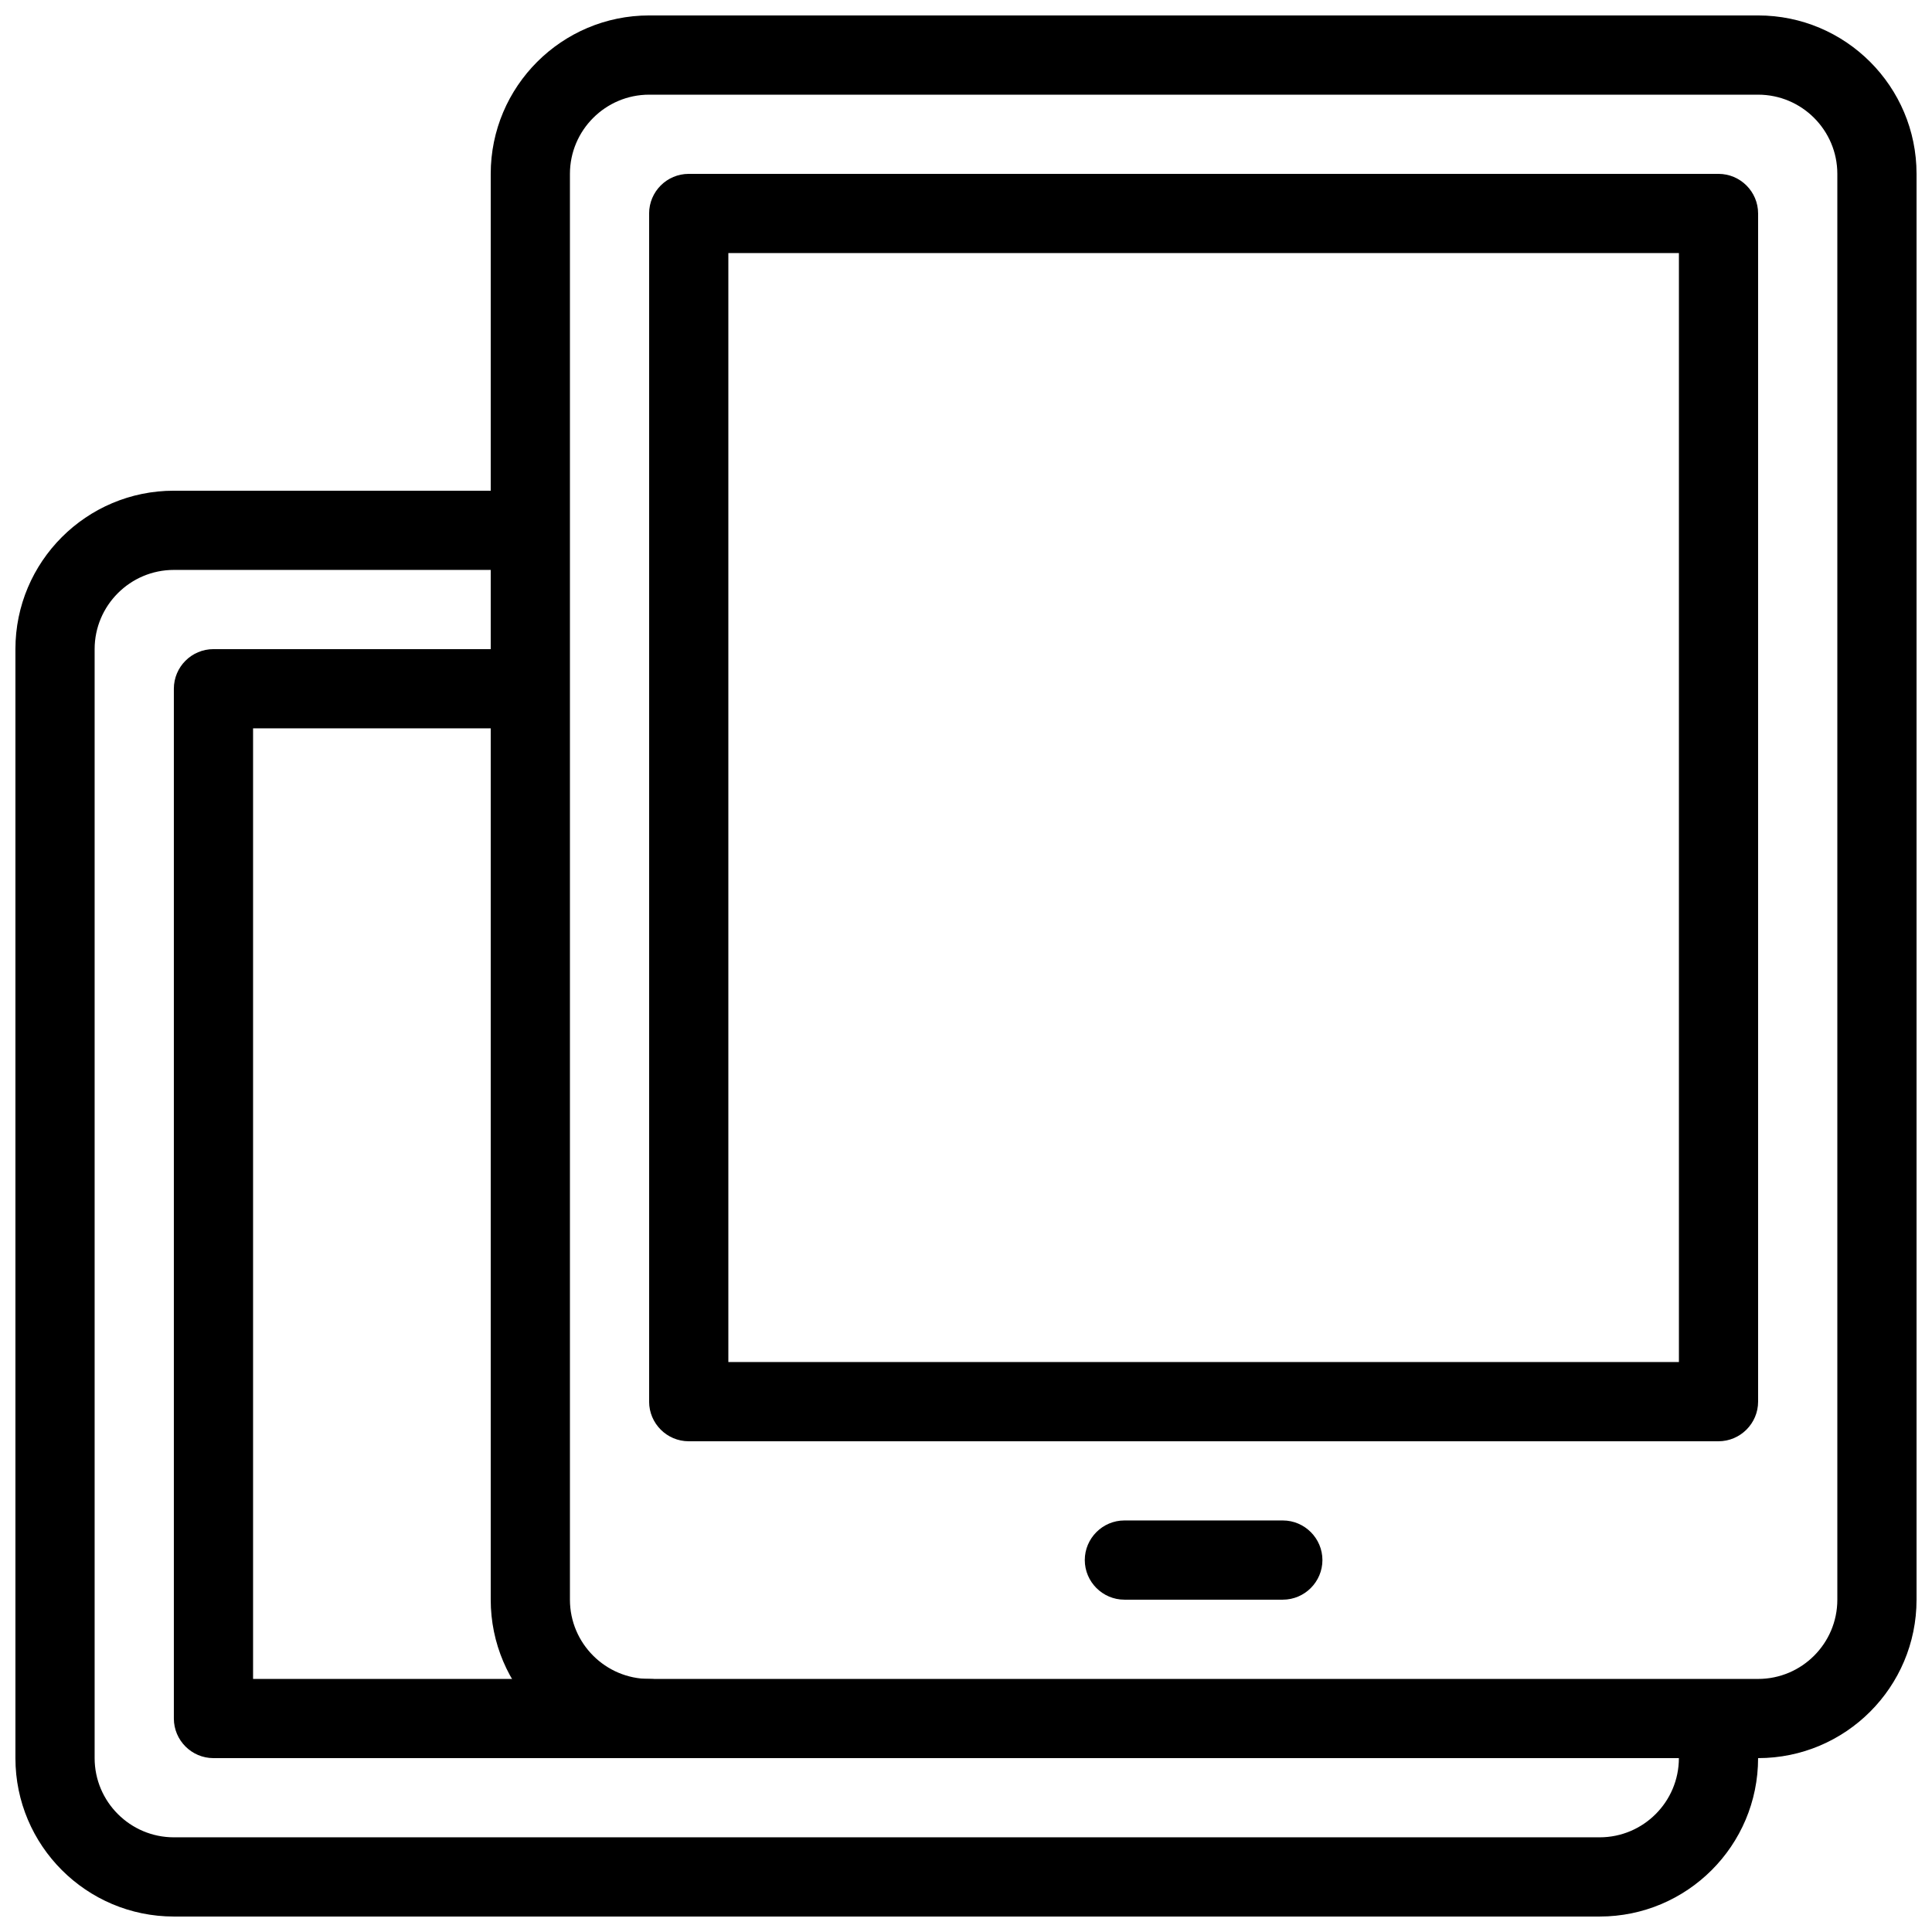
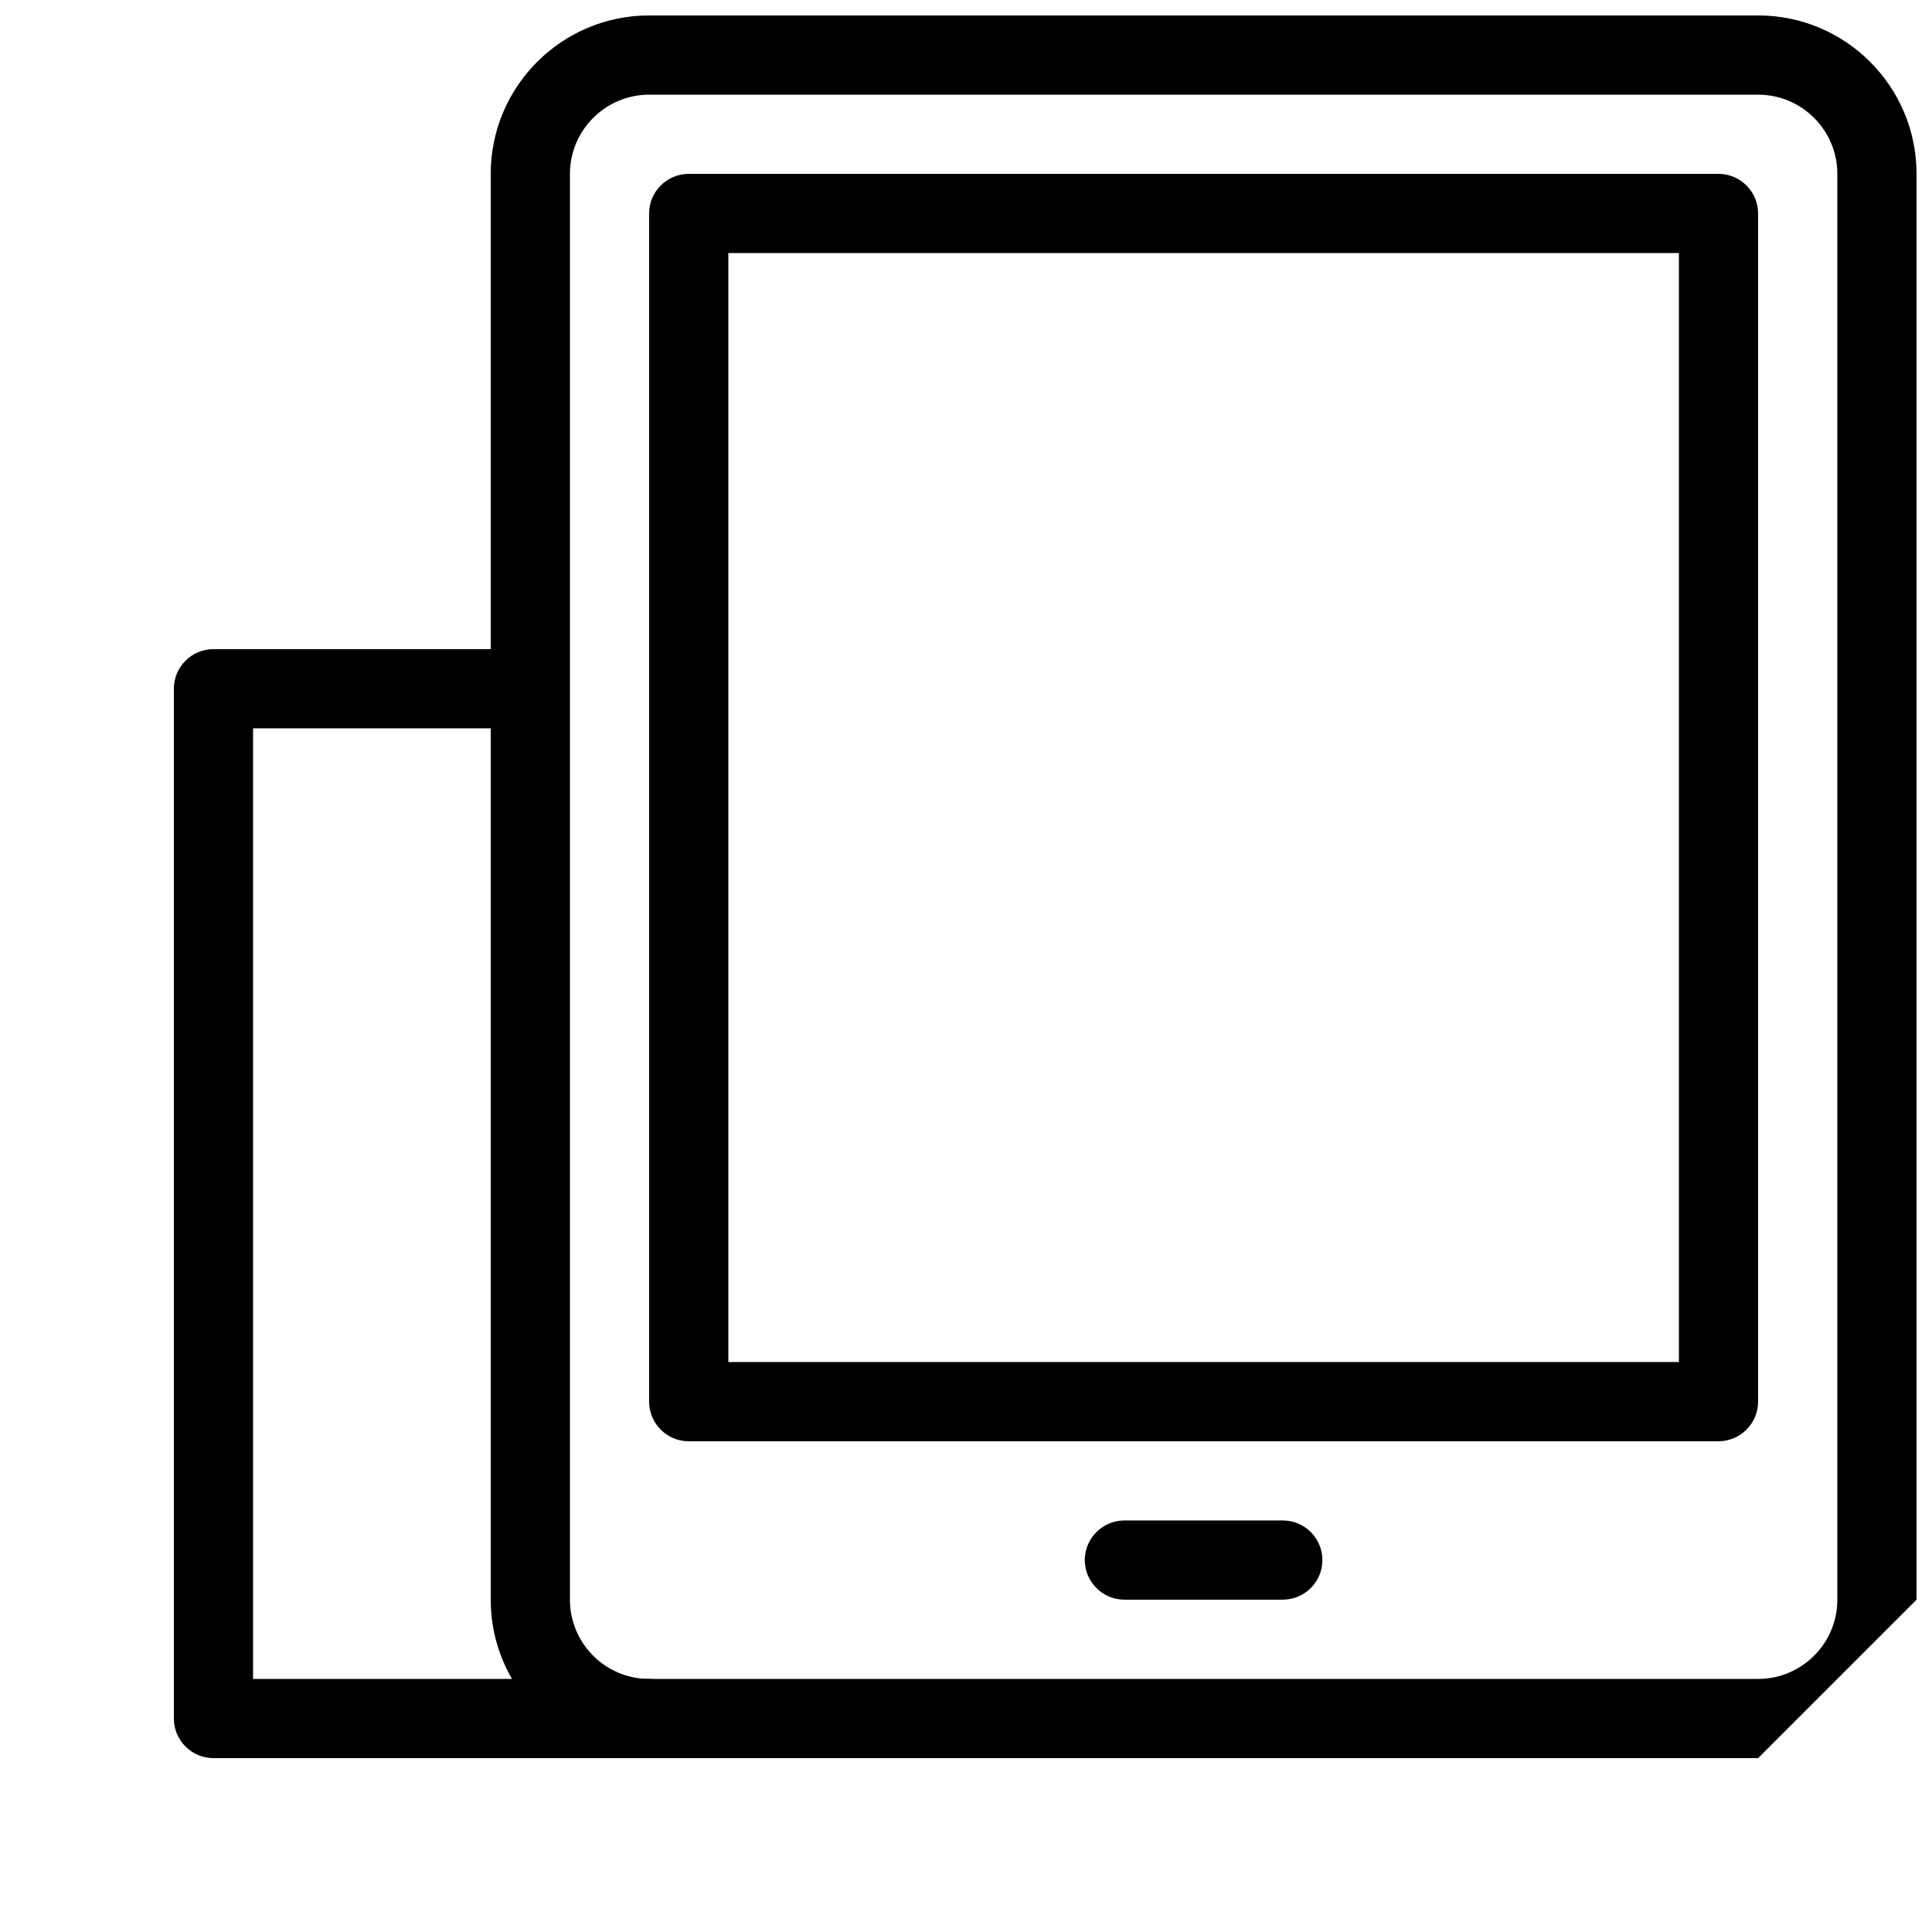
<svg xmlns="http://www.w3.org/2000/svg" width="800px" height="800px" version="1.1" viewBox="144 144 512 512">
  <defs>
    <clipPath id="b">
      <path d="m274 148.09h377.9v461.91h-377.9z" />
    </clipPath>
    <clipPath id="a">
-       <path d="m148.09 274h461.91v377.9h-461.91z" />
-     </clipPath>
+       </clipPath>
  </defs>
  <g clip-path="url(#b)">
-     <path d="m609.92 609.92h-293.89c-23.152 0-41.984-18.809-41.984-41.984v-377.86c0-23.176 18.828-41.984 41.984-41.984h293.89c23.176 0 41.984 18.809 41.984 41.984v377.86c0 23.176-18.809 41.984-41.984 41.984zm-293.89-440.83c-11.566 0-20.992 9.426-20.992 20.992v377.86c0 11.566 9.426 20.992 20.992 20.992h293.89c11.586 0 20.992-9.426 20.992-20.992v-377.86c0-11.566-9.406-20.992-20.992-20.992z" />
+     <path d="m609.92 609.92h-293.89c-23.152 0-41.984-18.809-41.984-41.984v-377.86c0-23.176 18.828-41.984 41.984-41.984h293.89c23.176 0 41.984 18.809 41.984 41.984v377.86zm-293.89-440.83c-11.566 0-20.992 9.426-20.992 20.992v377.86c0 11.566 9.426 20.992 20.992 20.992h293.89c11.586 0 20.992-9.426 20.992-20.992v-377.86c0-11.566-9.406-20.992-20.992-20.992z" />
  </g>
  <path d="m599.42 525.95h-272.9c-5.793 0-10.496-4.723-10.496-10.496v-314.88c0-5.793 4.703-10.496 10.496-10.496h272.9c5.773 0 10.496 4.703 10.496 10.496v314.88c0 5.773-4.723 10.496-10.496 10.496zm-262.4-20.992h251.91v-293.89h-251.91z" />
  <path d="m483.96 567.93h-41.984c-5.773 0-10.496-4.723-10.496-10.496s4.723-10.496 10.496-10.496h41.984c5.773 0 10.496 4.723 10.496 10.496s-4.723 10.496-10.496 10.496z" />
  <g clip-path="url(#a)">
-     <path d="m567.93 651.9h-377.86c-23.152 0-41.984-18.809-41.984-41.984v-293.89c0-23.176 18.828-41.984 41.984-41.984h83.969c5.793 0 10.496 4.703 10.496 10.496 0 5.793-4.703 10.496-10.496 10.496h-83.969c-11.566 0-20.992 9.426-20.992 20.992v293.89c0 11.566 9.426 20.992 20.992 20.992h377.86c11.586 0 20.992-9.426 20.992-20.992 0-5.773 4.723-10.496 10.496-10.496s10.496 4.723 10.496 10.496c0 23.176-18.809 41.984-41.984 41.984z" />
-   </g>
+     </g>
  <path d="m316.03 609.92h-115.46c-5.793 0-10.496-4.723-10.496-10.496v-272.9c0-5.793 4.703-10.496 10.496-10.496h73.473c5.793 0 10.496 4.703 10.496 10.496 0 5.793-4.703 10.496-10.496 10.496h-62.977v251.91h104.96c5.793 0 10.496 4.723 10.496 10.496s-4.703 10.496-10.496 10.496z" />
</svg>